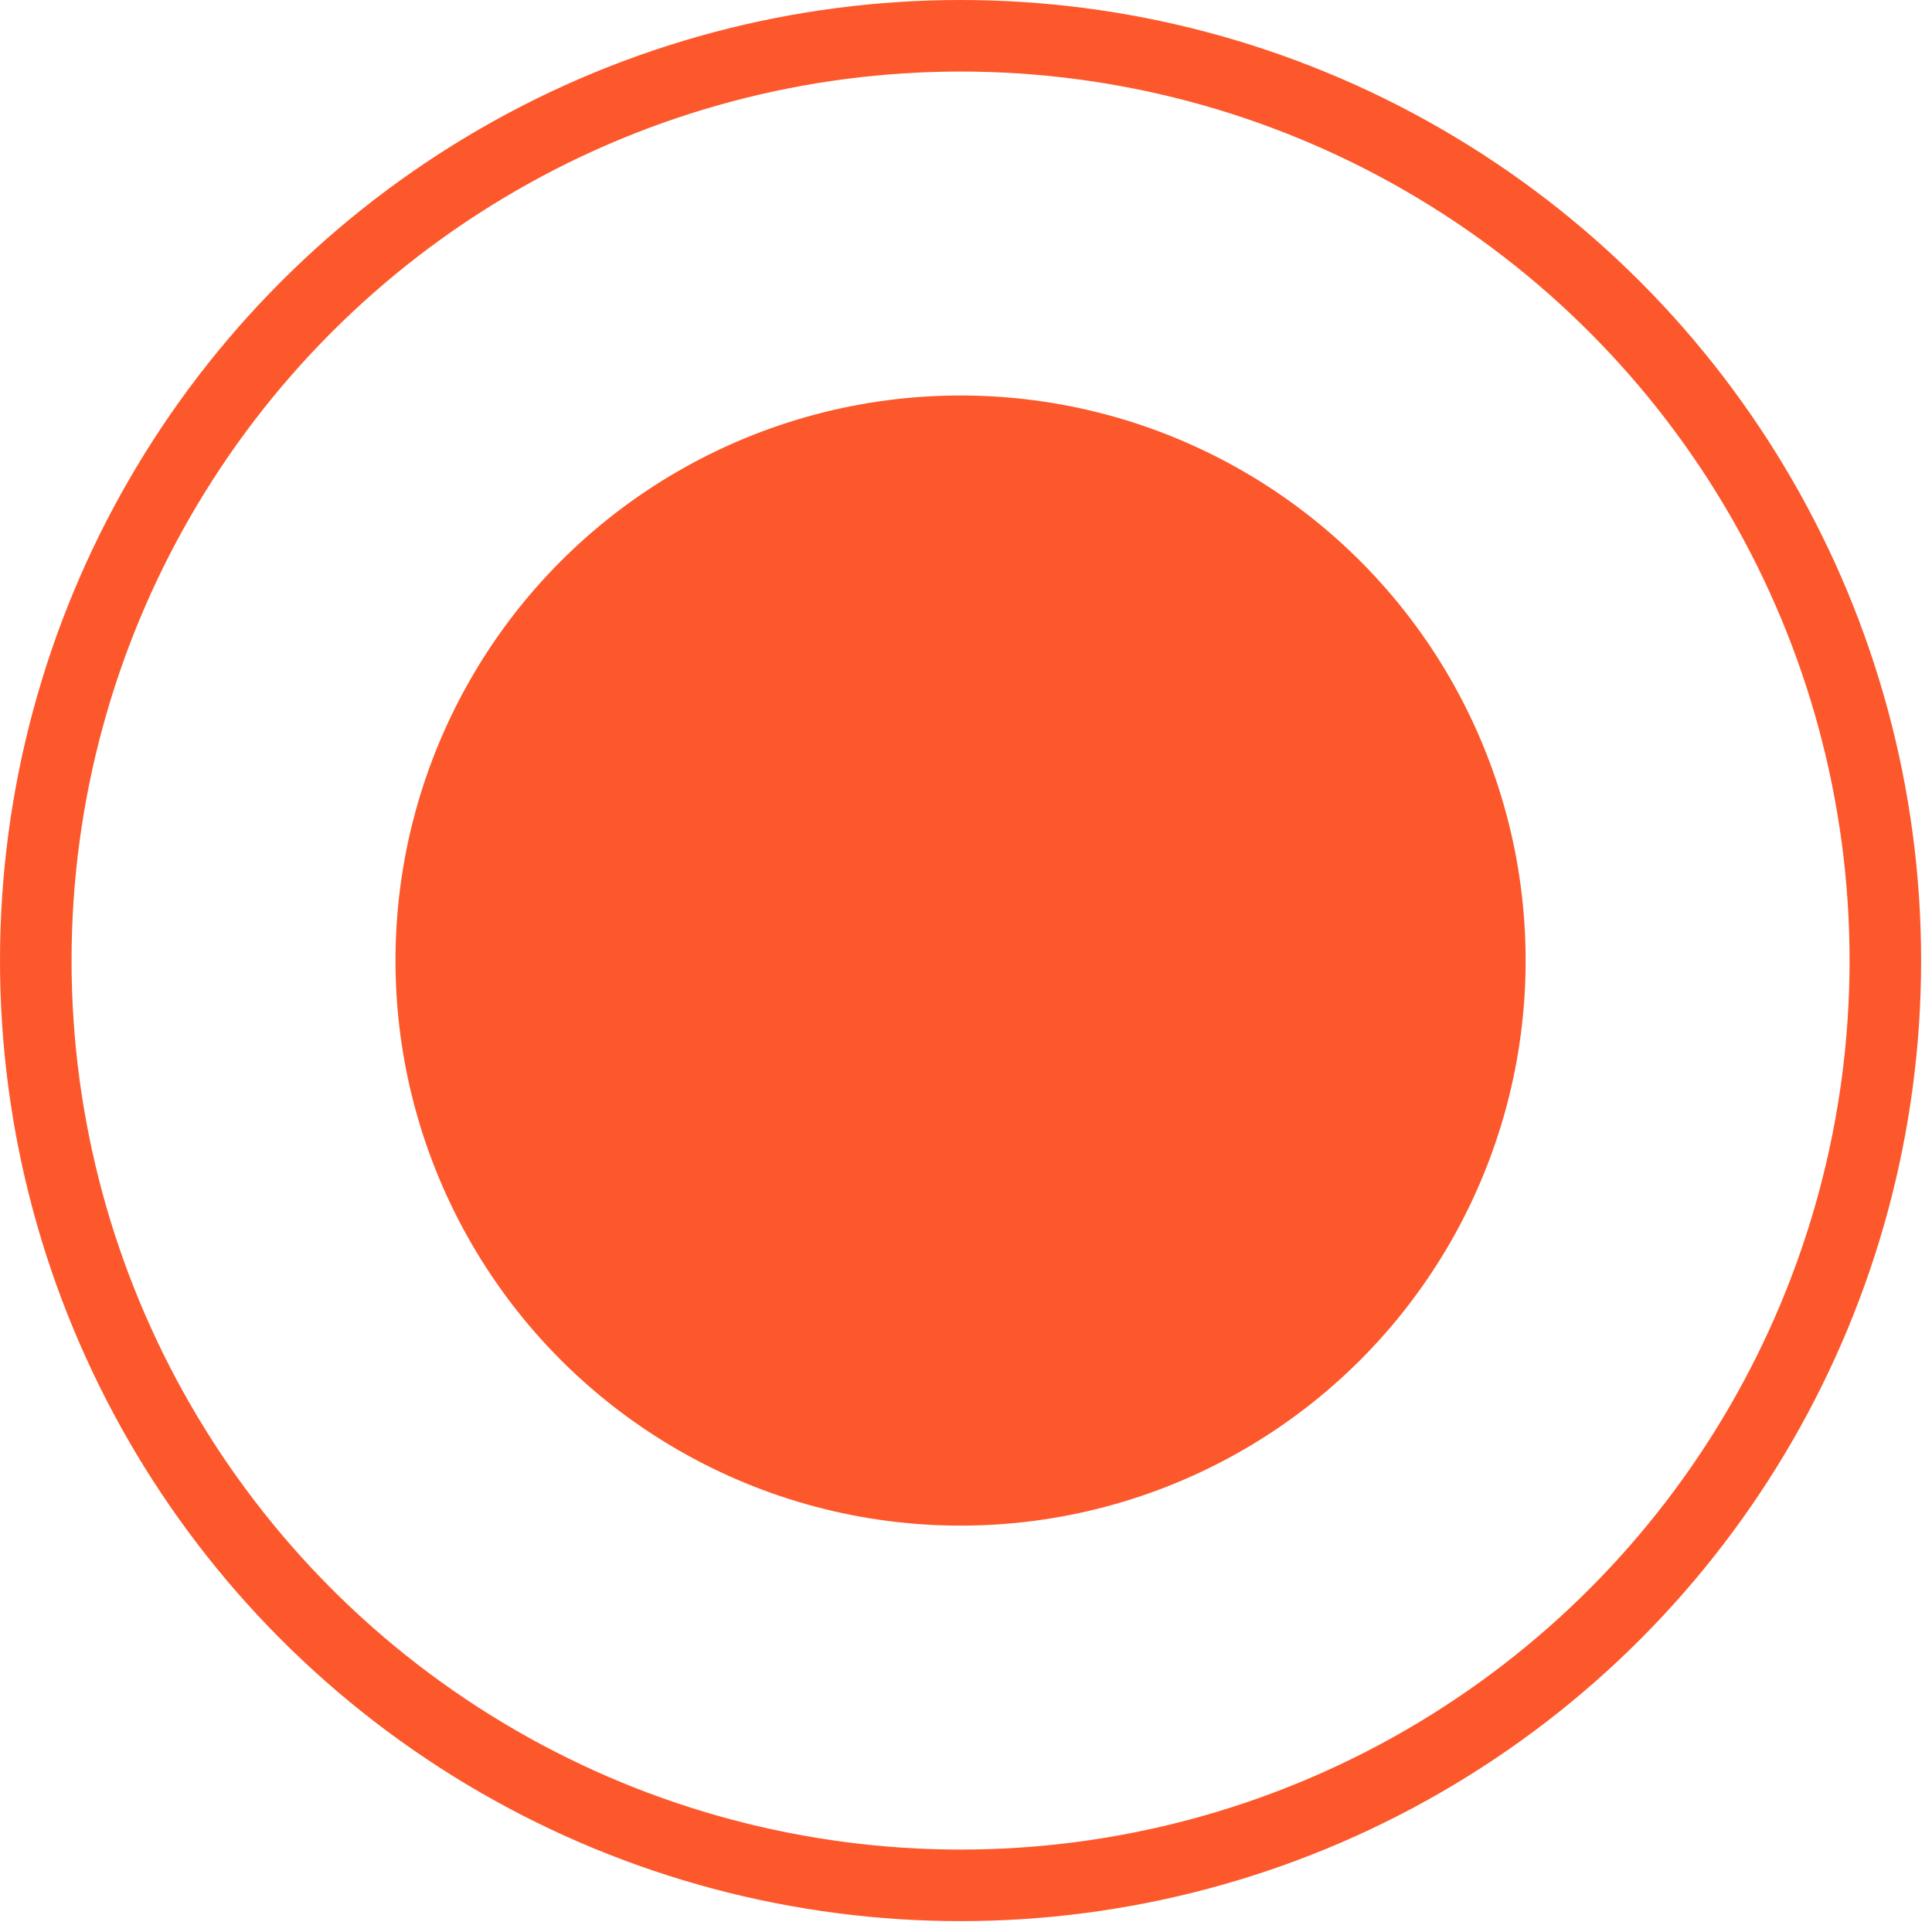
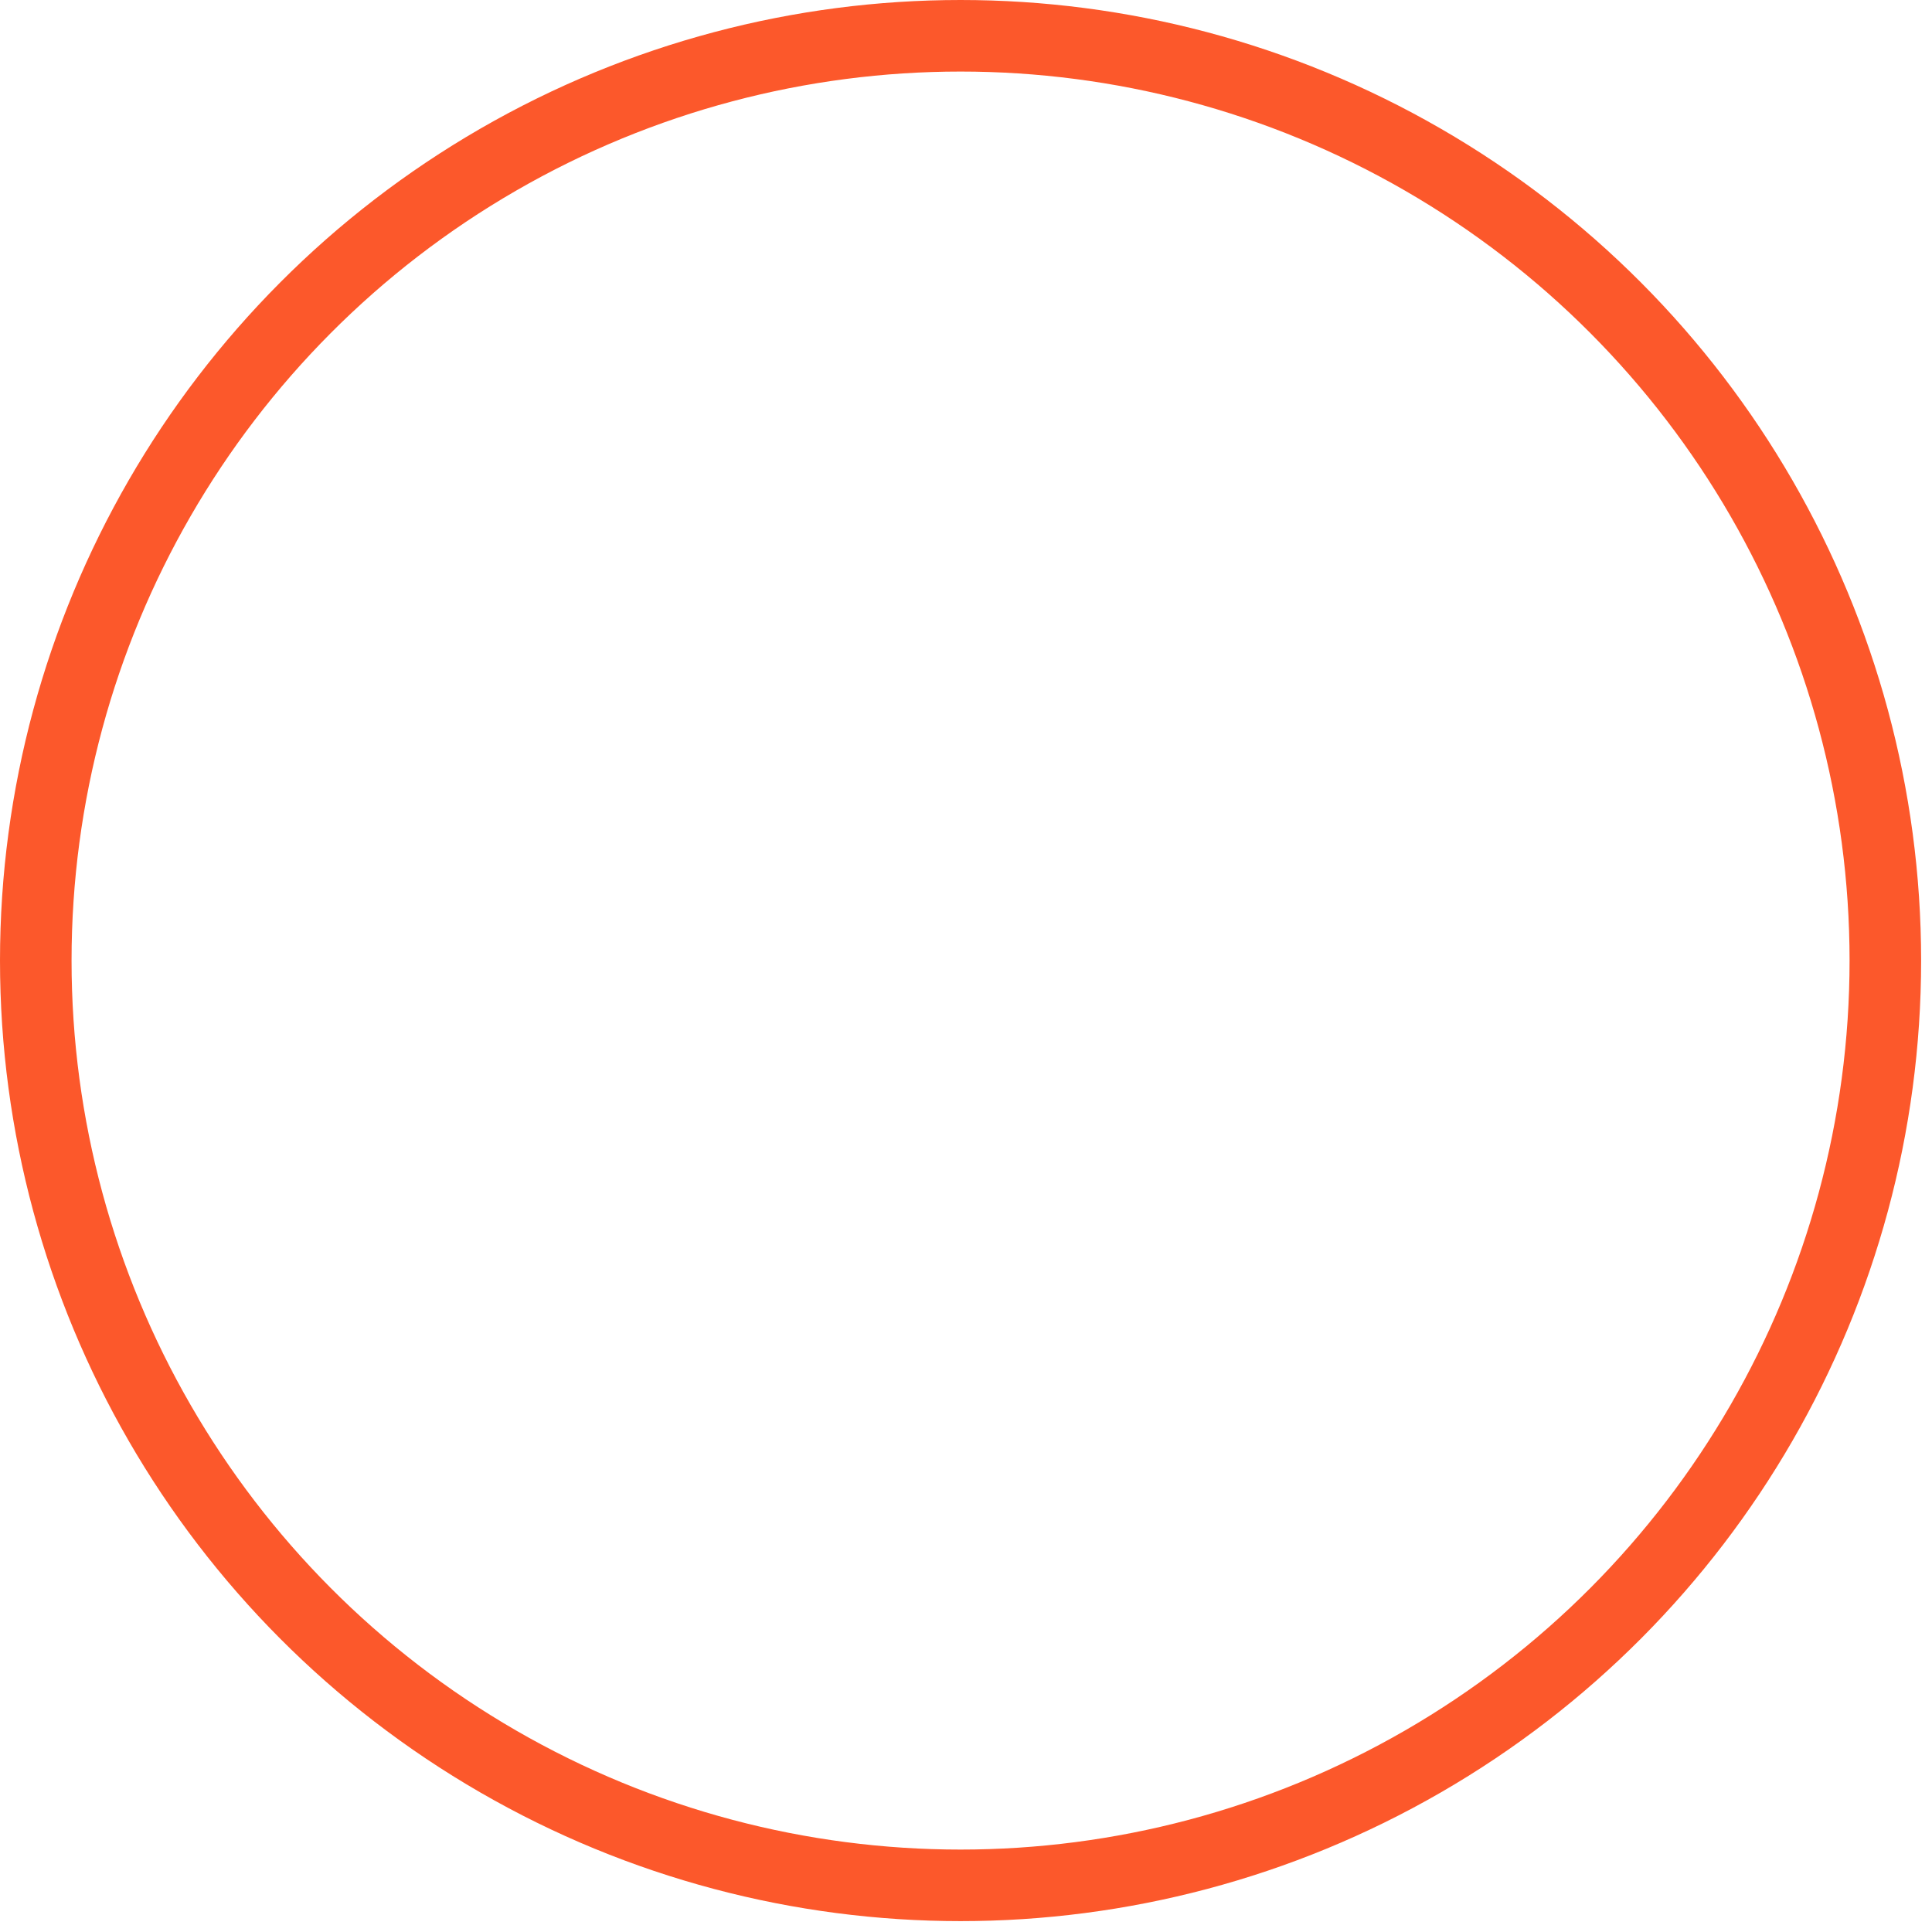
<svg xmlns="http://www.w3.org/2000/svg" width="27" height="27" viewBox="0 0 27 27" fill="none">
-   <circle cx="13.424" cy="13.424" r="7.897" fill="#FC582B" />
  <circle cx="13.424" cy="13.424" r="12.924" stroke="#FC582B" />
</svg>